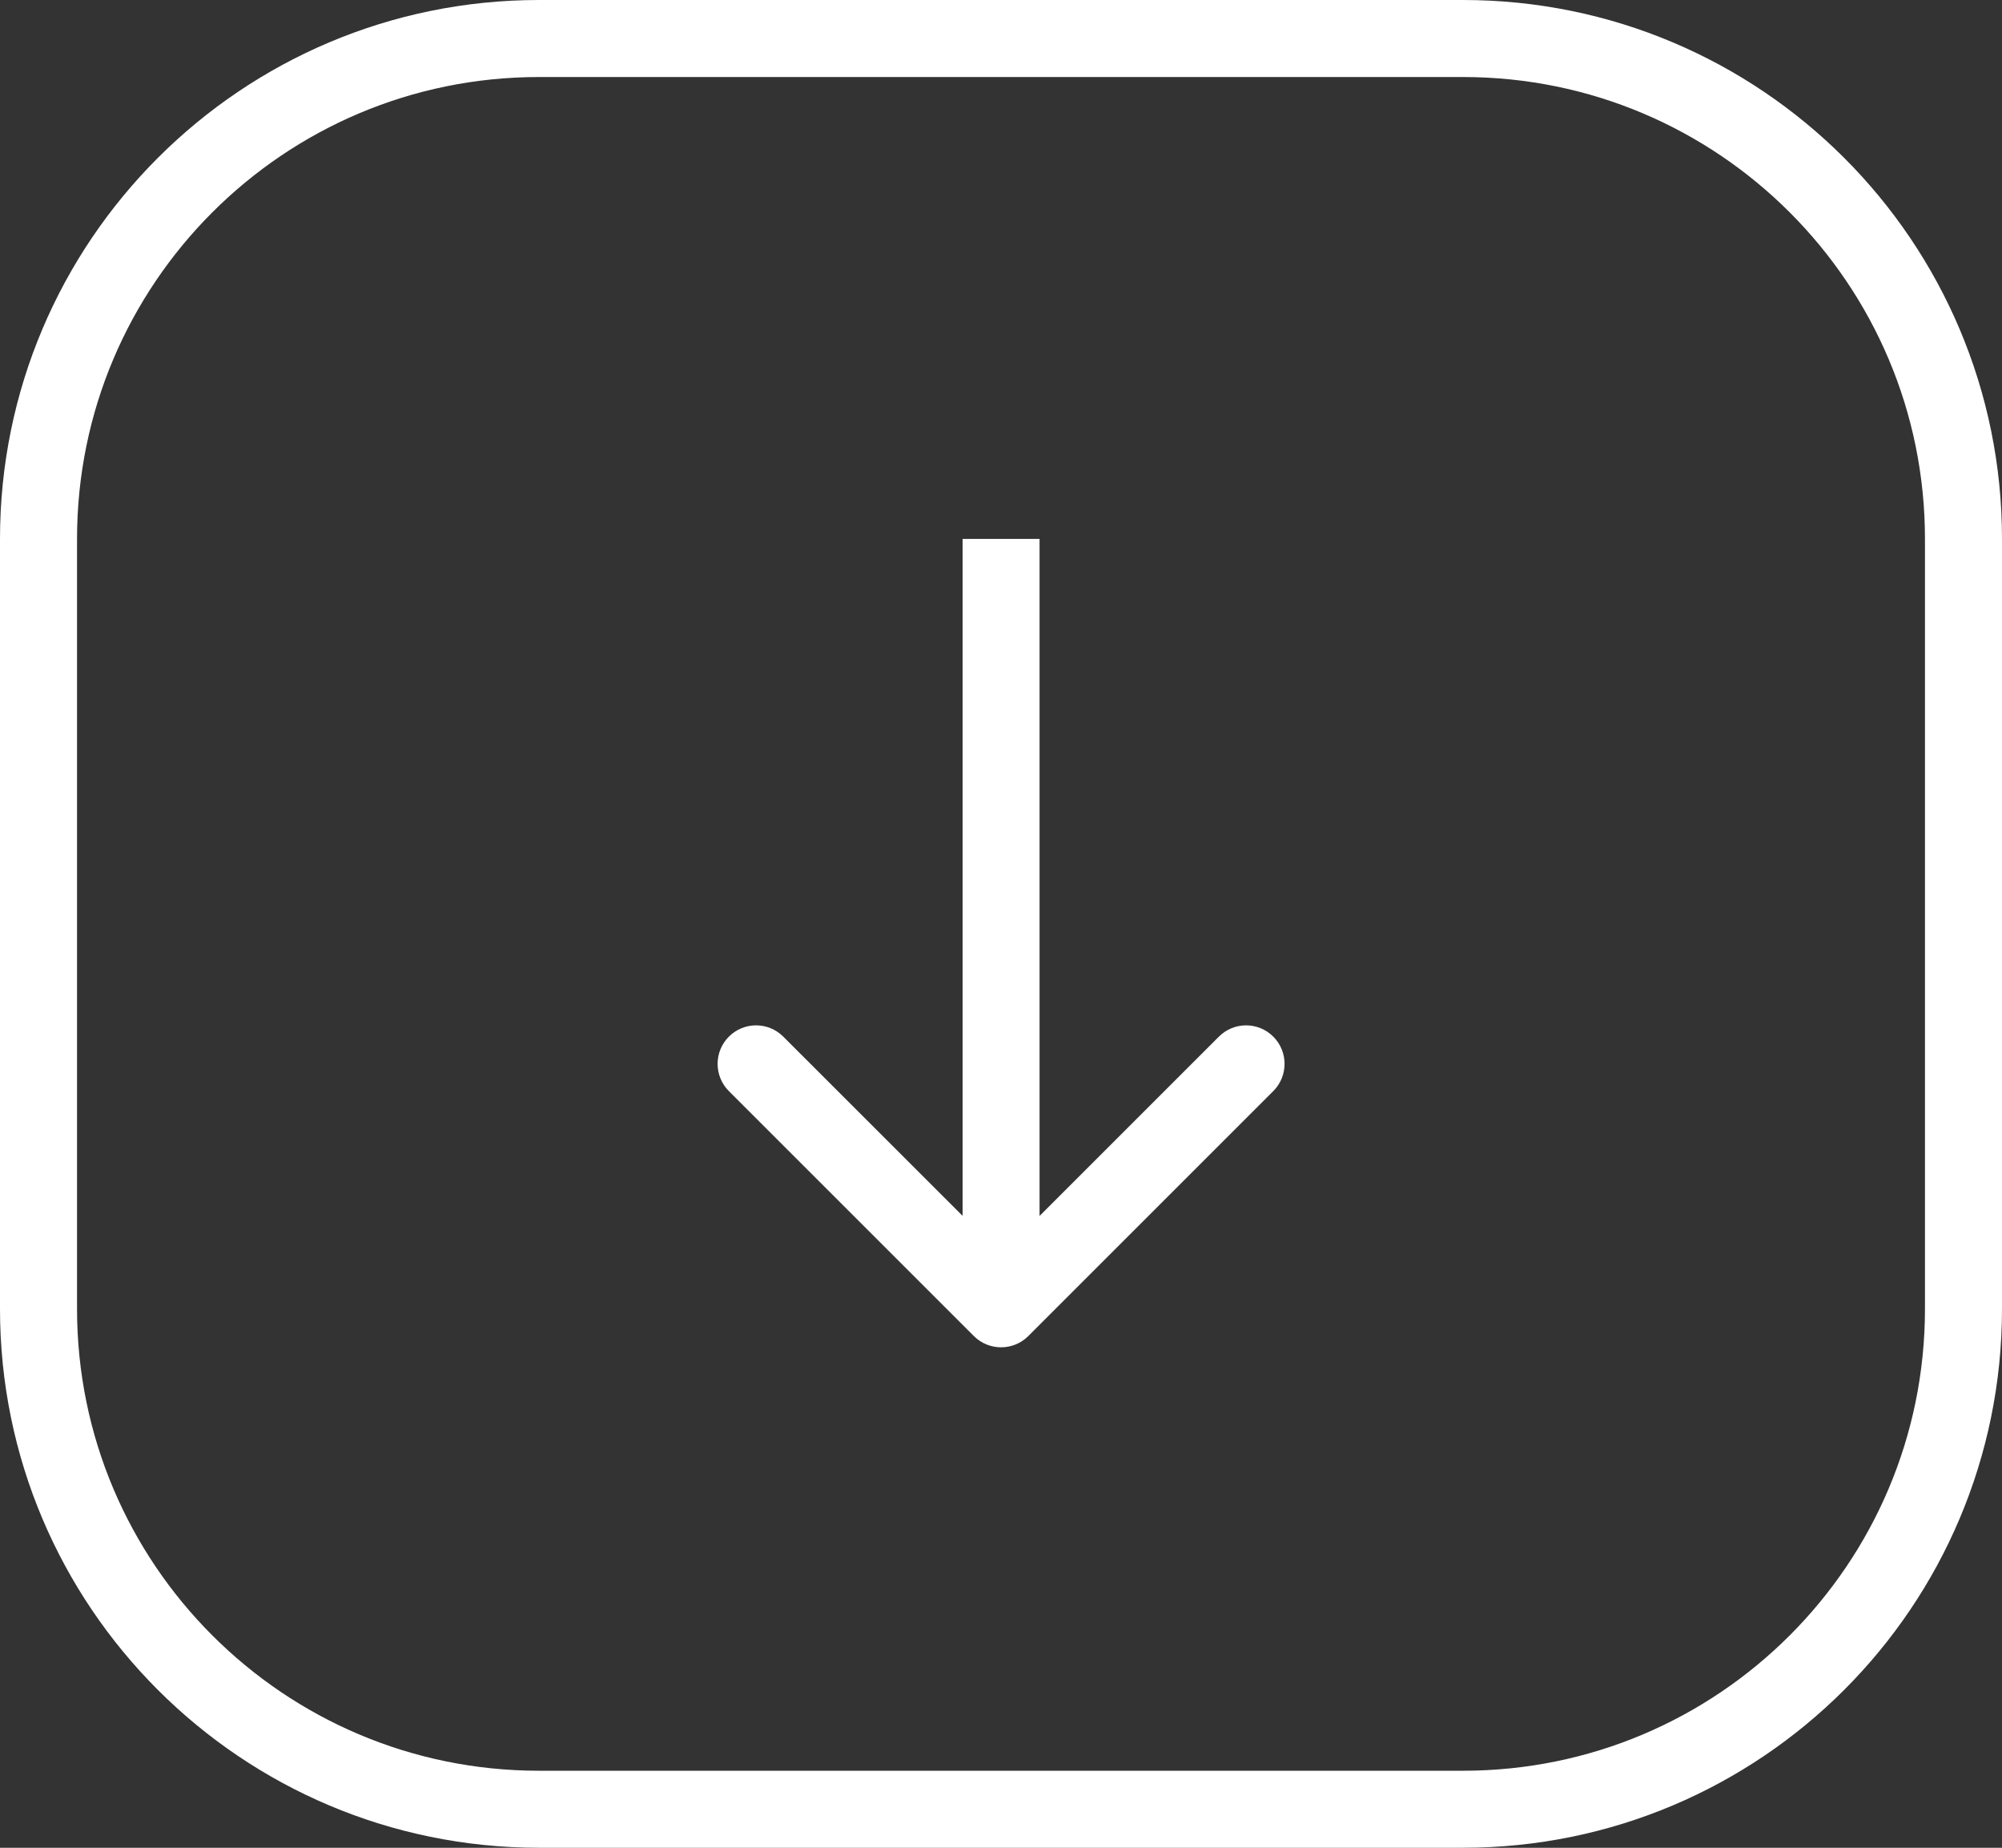
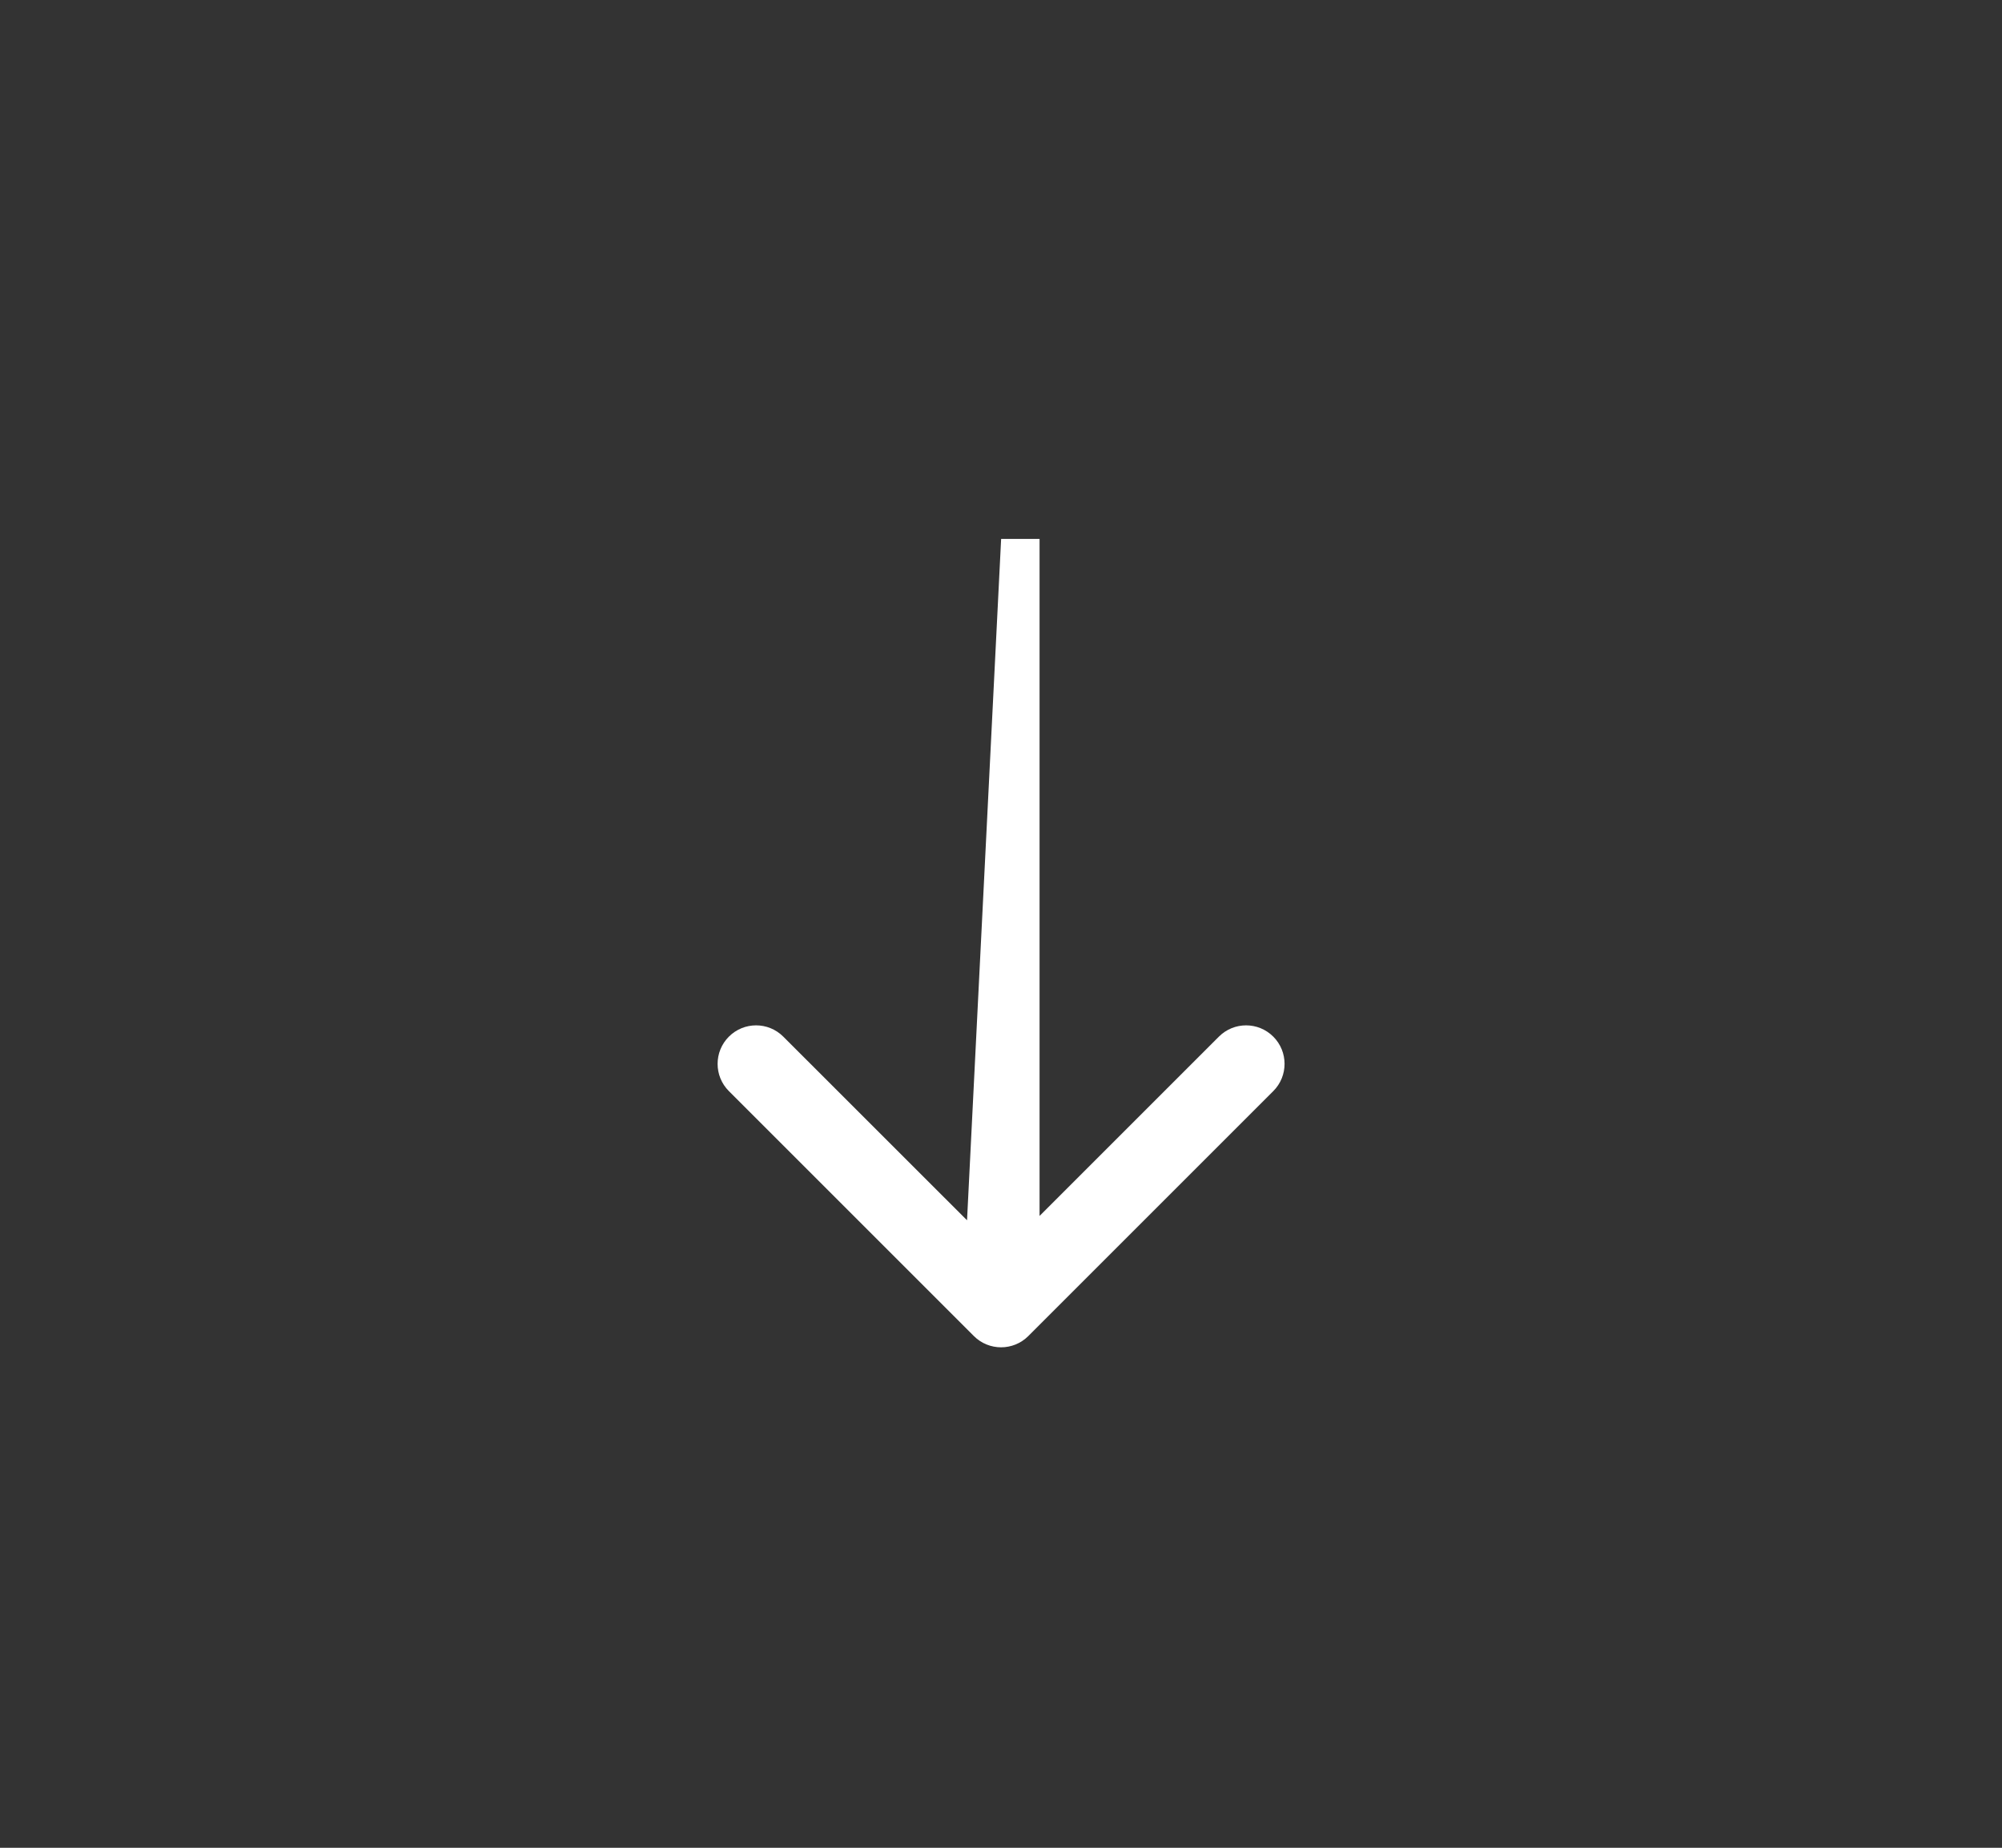
<svg xmlns="http://www.w3.org/2000/svg" viewBox="0 0 23.701 21.878" fill="none">
  <rect x="0" y="0" width="23.701" height="21.878" fill="#333333" stroke="none" />
-   <path d="M6.381 0.456H17.32C20.593 0.456 23.245 3.109 23.245 6.381V15.497C23.245 18.769 20.593 21.422 17.32 21.422H6.381C3.109 21.422 0.456 18.769 0.456 15.497V6.381C0.456 3.109 3.109 0.456 6.381 0.456Z" stroke="white" stroke-width="0.912" />
-   <path d="M11.529 15.819C11.707 15.997 11.996 15.997 12.174 15.819L15.074 12.919C15.252 12.741 15.252 12.452 15.074 12.274C14.896 12.096 14.608 12.096 14.43 12.274L11.852 14.852L9.273 12.274C9.095 12.096 8.807 12.096 8.629 12.274C8.451 12.452 8.451 12.741 8.629 12.919L11.529 15.819ZM11.852 6.381L11.396 6.381L11.396 15.497L11.852 15.497L12.307 15.497L12.307 6.381L11.852 6.381Z" fill="white" />
+   <path d="M11.529 15.819C11.707 15.997 11.996 15.997 12.174 15.819L15.074 12.919C15.252 12.741 15.252 12.452 15.074 12.274C14.896 12.096 14.608 12.096 14.43 12.274L11.852 14.852L9.273 12.274C9.095 12.096 8.807 12.096 8.629 12.274C8.451 12.452 8.451 12.741 8.629 12.919L11.529 15.819ZM11.852 6.381L11.396 15.497L11.852 15.497L12.307 15.497L12.307 6.381L11.852 6.381Z" fill="white" />
</svg>